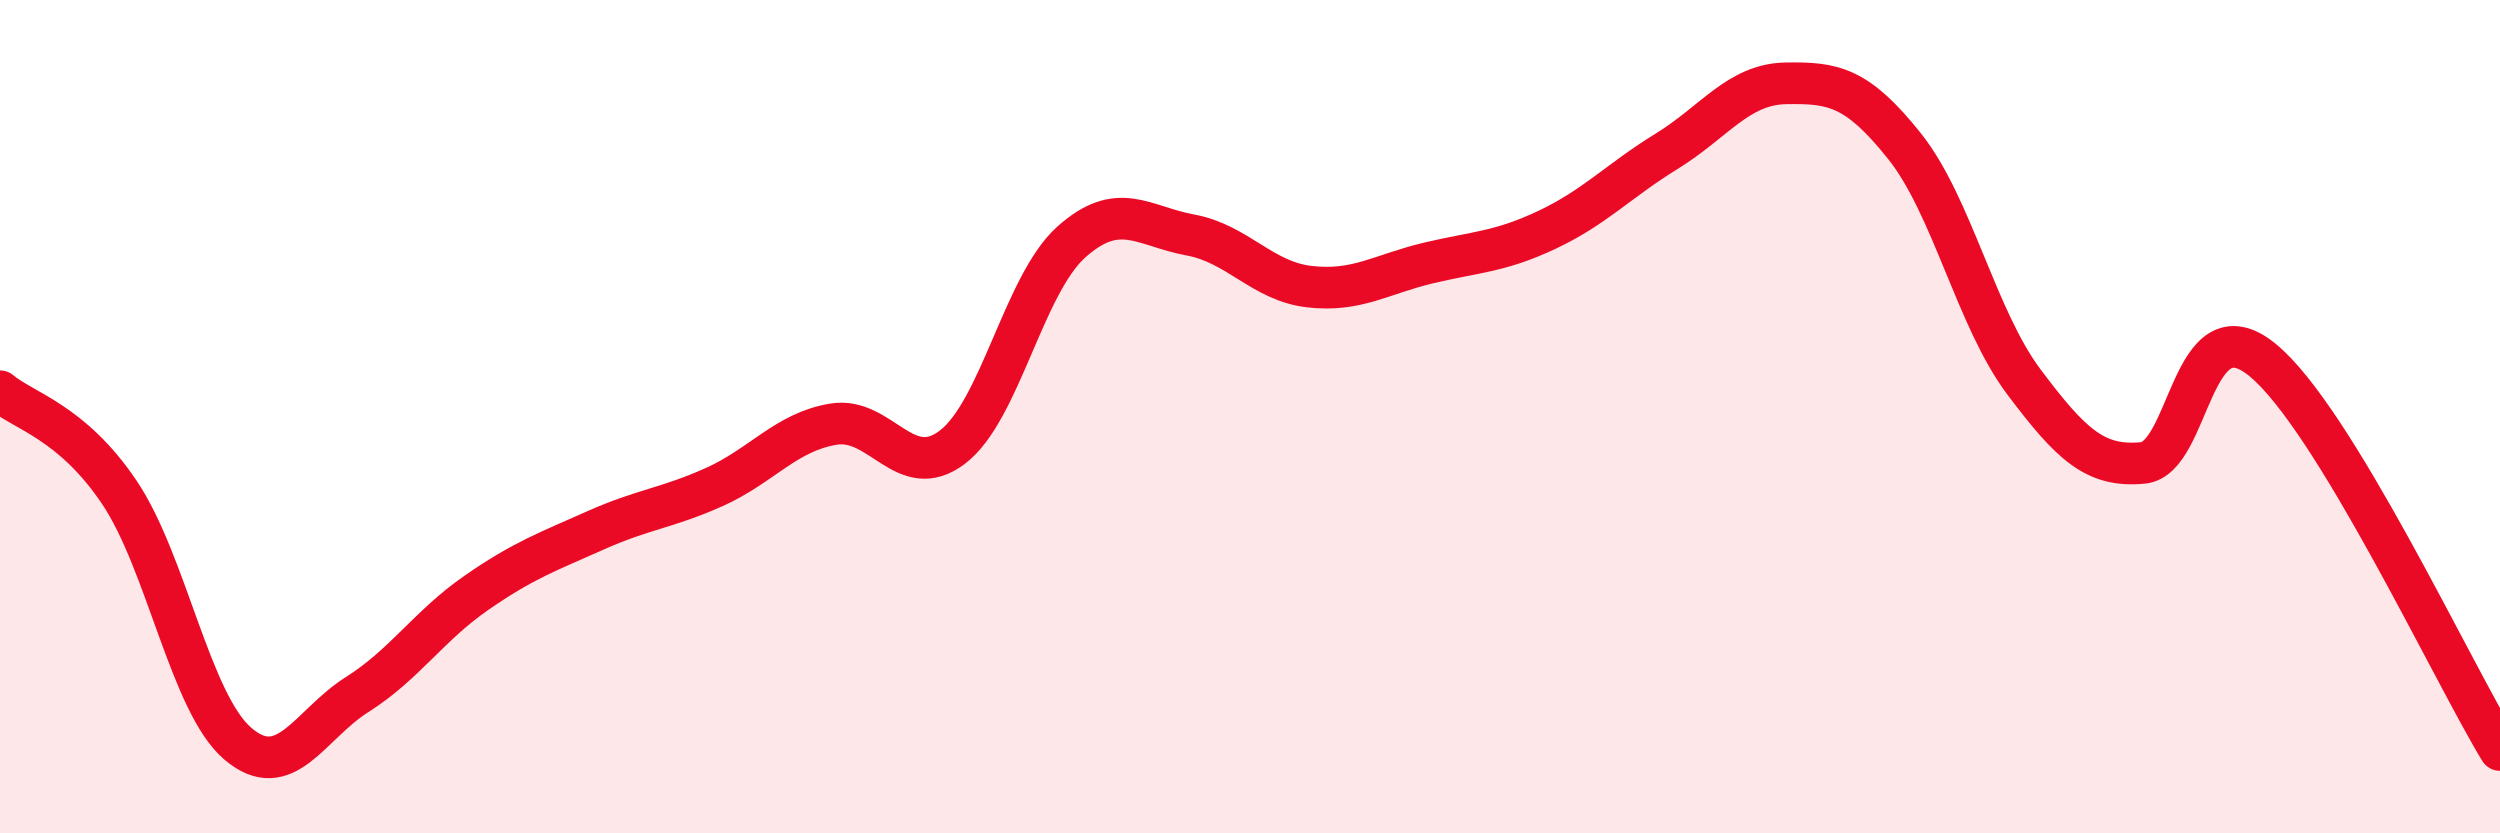
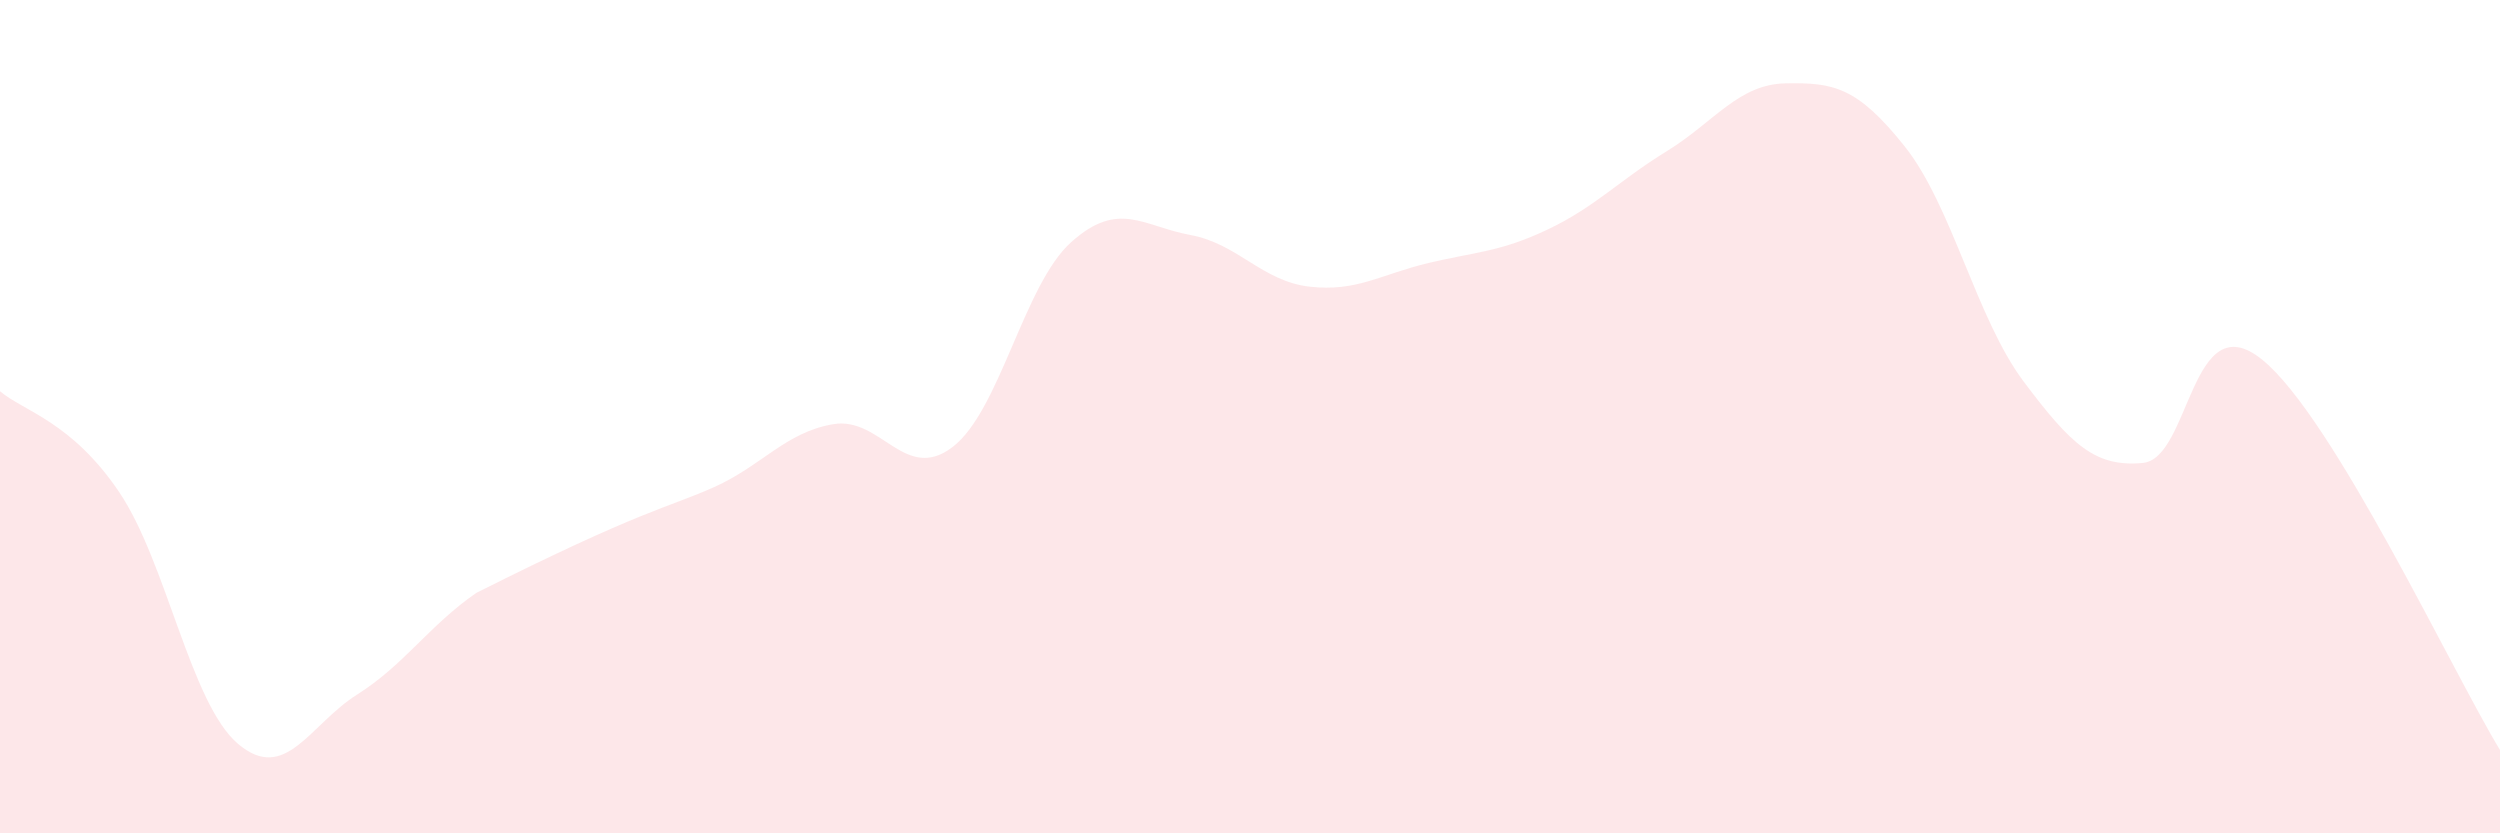
<svg xmlns="http://www.w3.org/2000/svg" width="60" height="20" viewBox="0 0 60 20">
-   <path d="M 0,9.39 C 0.57,9.87 1.72,10.12 2.86,11.81 C 4,13.5 4.57,16.88 5.71,17.85 C 6.85,18.82 7.43,17.39 8.57,16.67 C 9.71,15.95 10.29,15.02 11.43,14.23 C 12.57,13.44 13.15,13.24 14.29,12.73 C 15.43,12.22 16,12.2 17.14,11.69 C 18.28,11.18 18.86,10.37 20,10.18 C 21.14,9.99 21.72,11.6 22.86,10.73 C 24,9.86 24.57,6.83 25.71,5.81 C 26.85,4.79 27.43,5.43 28.57,5.64 C 29.71,5.85 30.29,6.75 31.43,6.88 C 32.57,7.01 33.15,6.58 34.29,6.31 C 35.43,6.04 36,6.05 37.14,5.51 C 38.28,4.97 38.86,4.33 40,3.63 C 41.14,2.93 41.72,2.02 42.86,2 C 44,1.98 44.57,2.08 45.71,3.51 C 46.85,4.94 47.43,7.64 48.57,9.16 C 49.71,10.68 50.29,11.22 51.43,11.11 C 52.57,11 52.58,7.25 54.29,8.63 C 56,10.01 58.86,16.13 60,18L60 20L0 20Z" fill="#EB0A25" opacity="0.1" stroke-linecap="round" stroke-linejoin="round" />
-   <path d="M 0,9.39 C 0.57,9.87 1.72,10.12 2.86,11.81 C 4,13.5 4.57,16.88 5.71,17.85 C 6.85,18.82 7.43,17.39 8.57,16.67 C 9.71,15.95 10.29,15.02 11.43,14.23 C 12.57,13.44 13.15,13.24 14.29,12.73 C 15.43,12.22 16,12.2 17.14,11.69 C 18.28,11.18 18.86,10.37 20,10.18 C 21.14,9.99 21.72,11.6 22.86,10.73 C 24,9.86 24.57,6.83 25.71,5.81 C 26.85,4.79 27.43,5.43 28.57,5.64 C 29.71,5.85 30.29,6.75 31.43,6.88 C 32.57,7.01 33.15,6.58 34.29,6.31 C 35.43,6.04 36,6.05 37.14,5.51 C 38.28,4.97 38.86,4.33 40,3.63 C 41.14,2.93 41.72,2.02 42.86,2 C 44,1.98 44.57,2.08 45.71,3.51 C 46.85,4.94 47.43,7.64 48.57,9.16 C 49.71,10.68 50.29,11.22 51.43,11.11 C 52.57,11 52.58,7.25 54.29,8.63 C 56,10.01 58.86,16.13 60,18" stroke="#EB0A25" stroke-width="1" fill="none" stroke-linecap="round" stroke-linejoin="round" />
+   <path d="M 0,9.39 C 0.57,9.87 1.72,10.12 2.86,11.81 C 4,13.5 4.57,16.88 5.71,17.85 C 6.85,18.82 7.43,17.39 8.57,16.67 C 9.71,15.95 10.29,15.02 11.43,14.23 C 15.43,12.22 16,12.2 17.14,11.69 C 18.28,11.18 18.86,10.37 20,10.18 C 21.14,9.99 21.72,11.6 22.86,10.73 C 24,9.86 24.57,6.83 25.71,5.81 C 26.85,4.79 27.43,5.43 28.57,5.64 C 29.71,5.85 30.29,6.75 31.43,6.88 C 32.57,7.01 33.15,6.58 34.29,6.31 C 35.43,6.04 36,6.05 37.14,5.51 C 38.28,4.97 38.86,4.33 40,3.63 C 41.14,2.93 41.72,2.02 42.86,2 C 44,1.98 44.57,2.08 45.71,3.51 C 46.85,4.94 47.43,7.64 48.57,9.16 C 49.71,10.68 50.29,11.22 51.43,11.11 C 52.57,11 52.58,7.25 54.29,8.63 C 56,10.01 58.86,16.13 60,18L60 20L0 20Z" fill="#EB0A25" opacity="0.1" stroke-linecap="round" stroke-linejoin="round" />
</svg>